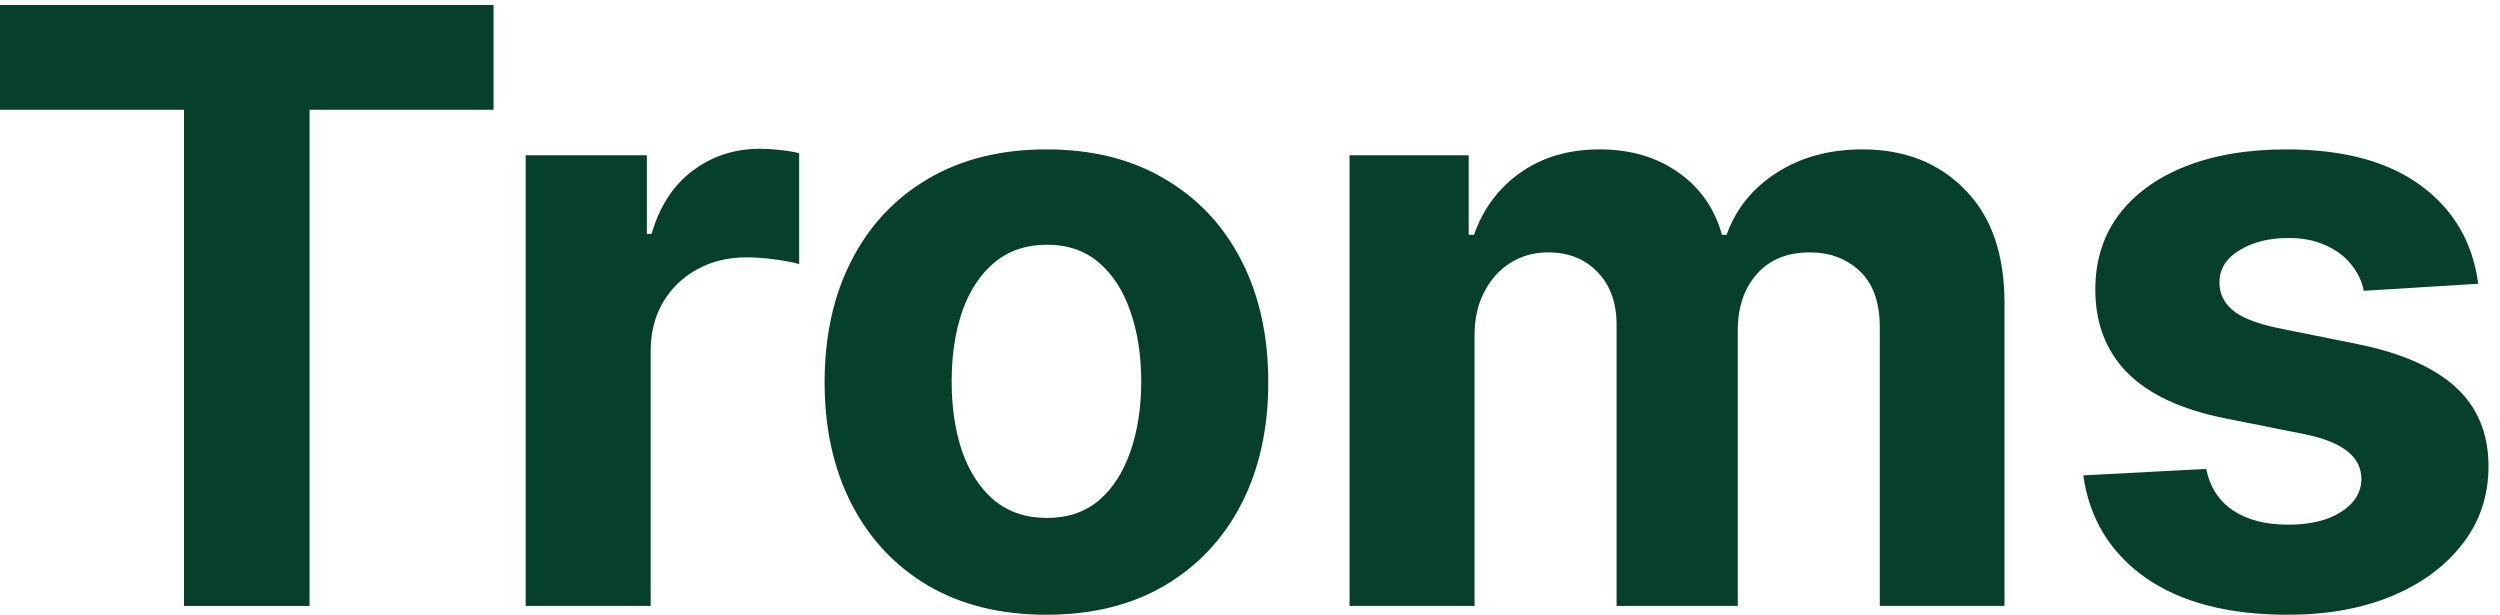
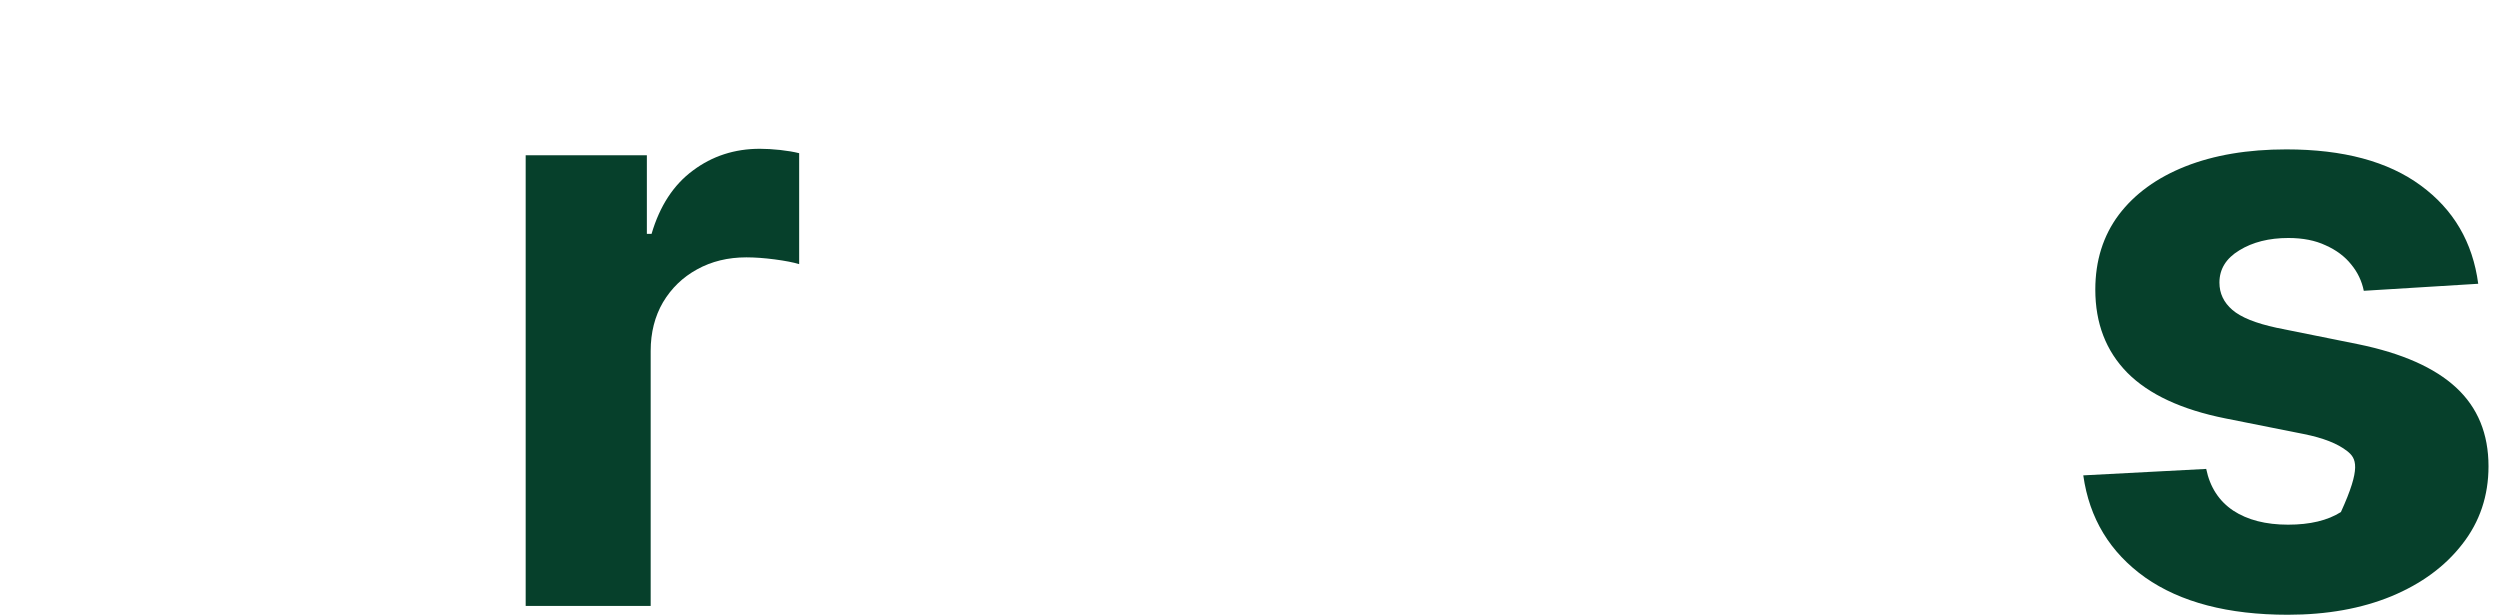
<svg xmlns="http://www.w3.org/2000/svg" width="122" height="30" viewBox="0 0 122 30" fill="none">
-   <path d="M120.937 13.848L115.353 14.191C115.257 13.714 115.052 13.285 114.737 12.903C114.422 12.511 114.007 12.201 113.491 11.972C112.985 11.733 112.379 11.614 111.673 11.614C110.728 11.614 109.931 11.815 109.281 12.215C108.632 12.607 108.308 13.132 108.308 13.791C108.308 14.316 108.518 14.759 108.938 15.122C109.358 15.485 110.079 15.776 111.1 15.996L115.081 16.798C117.219 17.237 118.813 17.943 119.863 18.917C120.914 19.891 121.439 21.17 121.439 22.754C121.439 24.196 121.014 25.461 120.164 26.549C119.324 27.637 118.169 28.487 116.699 29.098C115.238 29.699 113.553 30 111.644 30C108.733 30 106.413 29.394 104.685 28.181C102.967 26.959 101.96 25.299 101.664 23.198L107.663 22.883C107.845 23.771 108.284 24.449 108.981 24.917C109.678 25.375 110.57 25.604 111.658 25.604C112.728 25.604 113.587 25.399 114.236 24.988C114.895 24.568 115.229 24.029 115.238 23.37C115.229 22.817 114.995 22.363 114.537 22.01C114.078 21.647 113.372 21.37 112.417 21.179L108.608 20.42C106.461 19.991 104.862 19.246 103.811 18.187C102.771 17.127 102.251 15.776 102.251 14.134C102.251 12.721 102.633 11.504 103.396 10.483C104.169 9.461 105.253 8.674 106.647 8.12C108.05 7.566 109.692 7.29 111.573 7.29C114.351 7.29 116.537 7.877 118.131 9.051C119.735 10.225 120.67 11.824 120.937 13.848Z" fill="#06402B" />
-   <path d="M65.858 29.57V7.576H71.672V11.457H71.93C72.388 10.168 73.152 9.151 74.221 8.407C75.29 7.662 76.569 7.29 78.058 7.29C79.567 7.29 80.851 7.667 81.91 8.421C82.97 9.165 83.677 10.177 84.03 11.457H84.259C84.707 10.196 85.519 9.189 86.693 8.435C87.877 7.671 89.275 7.29 90.889 7.29C92.941 7.29 94.607 7.944 95.886 9.251C97.175 10.55 97.819 12.392 97.819 14.779V29.57H91.734V15.981C91.734 14.759 91.409 13.843 90.76 13.232C90.111 12.621 89.299 12.316 88.326 12.316C87.218 12.316 86.354 12.669 85.734 13.375C85.113 14.072 84.803 14.993 84.803 16.139V29.57H78.889V15.852C78.889 14.774 78.579 13.915 77.958 13.275C77.347 12.636 76.541 12.316 75.538 12.316C74.861 12.316 74.249 12.488 73.705 12.831C73.171 13.165 72.746 13.638 72.431 14.249C72.116 14.85 71.958 15.557 71.958 16.368V29.57H65.858Z" fill="#06402B" />
-   <path d="M51.066 30C48.842 30 46.918 29.527 45.295 28.582C43.682 27.628 42.436 26.301 41.558 24.602C40.68 22.893 40.241 20.912 40.241 18.659C40.241 16.387 40.68 14.402 41.558 12.702C42.436 10.993 43.682 9.667 45.295 8.722C46.918 7.767 48.842 7.29 51.066 7.29C53.29 7.29 55.209 7.767 56.822 8.722C58.445 9.667 59.696 10.993 60.574 12.702C61.453 14.402 61.892 16.387 61.892 18.659C61.892 20.912 61.453 22.893 60.574 24.602C59.696 26.301 58.445 27.628 56.822 28.582C55.209 29.527 53.29 30 51.066 30ZM51.095 25.275C52.107 25.275 52.952 24.988 53.629 24.416C54.307 23.833 54.818 23.041 55.161 22.038C55.515 21.036 55.691 19.895 55.691 18.616C55.691 17.337 55.515 16.196 55.161 15.194C54.818 14.191 54.307 13.399 53.629 12.817C52.952 12.235 52.107 11.943 51.095 11.943C50.073 11.943 49.214 12.235 48.517 12.817C47.83 13.399 47.31 14.191 46.956 15.194C46.613 16.196 46.441 17.337 46.441 18.616C46.441 19.895 46.613 21.036 46.956 22.038C47.31 23.041 47.83 23.833 48.517 24.416C49.214 24.988 50.073 25.275 51.095 25.275Z" fill="#06402B" />
+   <path d="M120.937 13.848L115.353 14.191C115.257 13.714 115.052 13.285 114.737 12.903C114.422 12.511 114.007 12.201 113.491 11.972C112.985 11.733 112.379 11.614 111.673 11.614C110.728 11.614 109.931 11.815 109.281 12.215C108.632 12.607 108.308 13.132 108.308 13.791C108.308 14.316 108.518 14.759 108.938 15.122C109.358 15.485 110.079 15.776 111.1 15.996L115.081 16.798C117.219 17.237 118.813 17.943 119.863 18.917C120.914 19.891 121.439 21.17 121.439 22.754C121.439 24.196 121.014 25.461 120.164 26.549C119.324 27.637 118.169 28.487 116.699 29.098C115.238 29.699 113.553 30 111.644 30C108.733 30 106.413 29.394 104.685 28.181C102.967 26.959 101.96 25.299 101.664 23.198L107.663 22.883C107.845 23.771 108.284 24.449 108.981 24.917C109.678 25.375 110.57 25.604 111.658 25.604C112.728 25.604 113.587 25.399 114.236 24.988C115.229 22.817 114.995 22.363 114.537 22.01C114.078 21.647 113.372 21.37 112.417 21.179L108.608 20.42C106.461 19.991 104.862 19.246 103.811 18.187C102.771 17.127 102.251 15.776 102.251 14.134C102.251 12.721 102.633 11.504 103.396 10.483C104.169 9.461 105.253 8.674 106.647 8.12C108.05 7.566 109.692 7.29 111.573 7.29C114.351 7.29 116.537 7.877 118.131 9.051C119.735 10.225 120.67 11.824 120.937 13.848Z" fill="#06402B" />
  <path d="M25.653 29.57V7.576H31.567V11.414H31.796C32.197 10.049 32.87 9.018 33.815 8.321C34.76 7.614 35.849 7.261 37.08 7.261C37.386 7.261 37.715 7.28 38.068 7.318C38.421 7.357 38.732 7.409 38.999 7.476V12.889C38.713 12.803 38.316 12.726 37.81 12.659C37.304 12.593 36.842 12.559 36.422 12.559C35.524 12.559 34.722 12.755 34.016 13.146C33.319 13.528 32.765 14.063 32.355 14.75C31.954 15.437 31.753 16.23 31.753 17.127V29.57H25.653Z" fill="#06402B" />
-   <path d="M0 5.356V0.244H24.085V5.356H15.107V29.57H8.978V5.356H0Z" fill="#06402B" />
</svg>